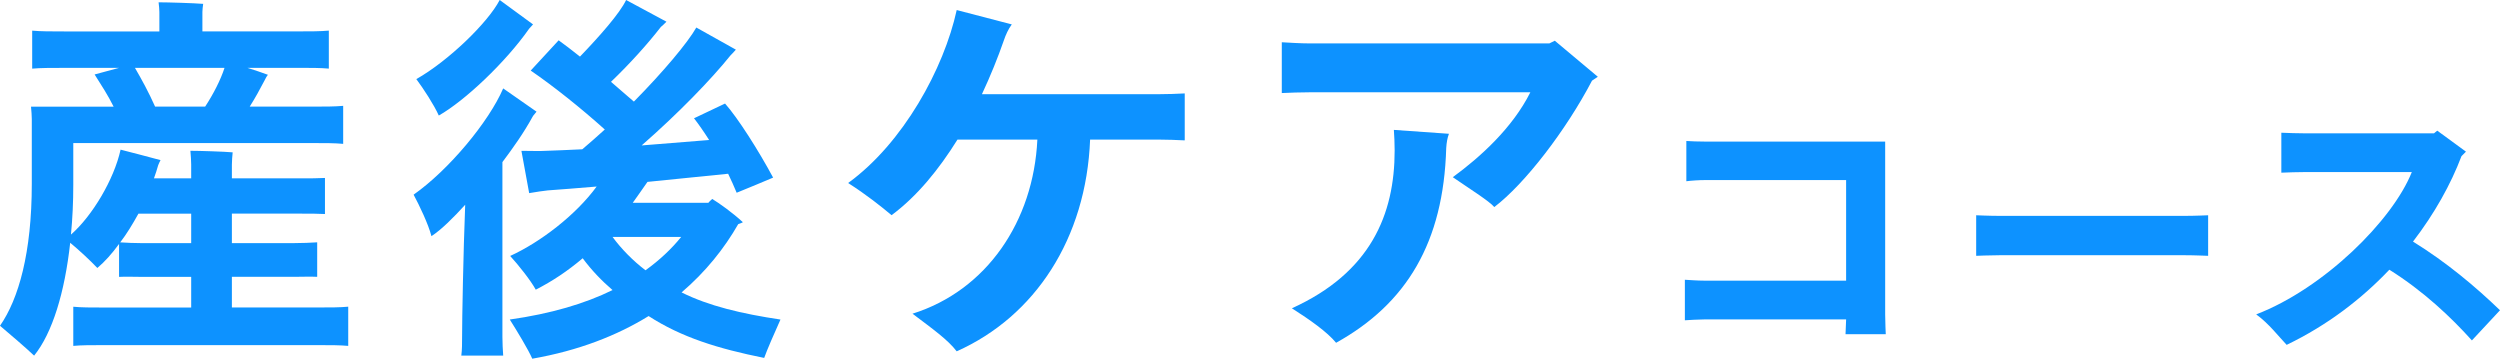
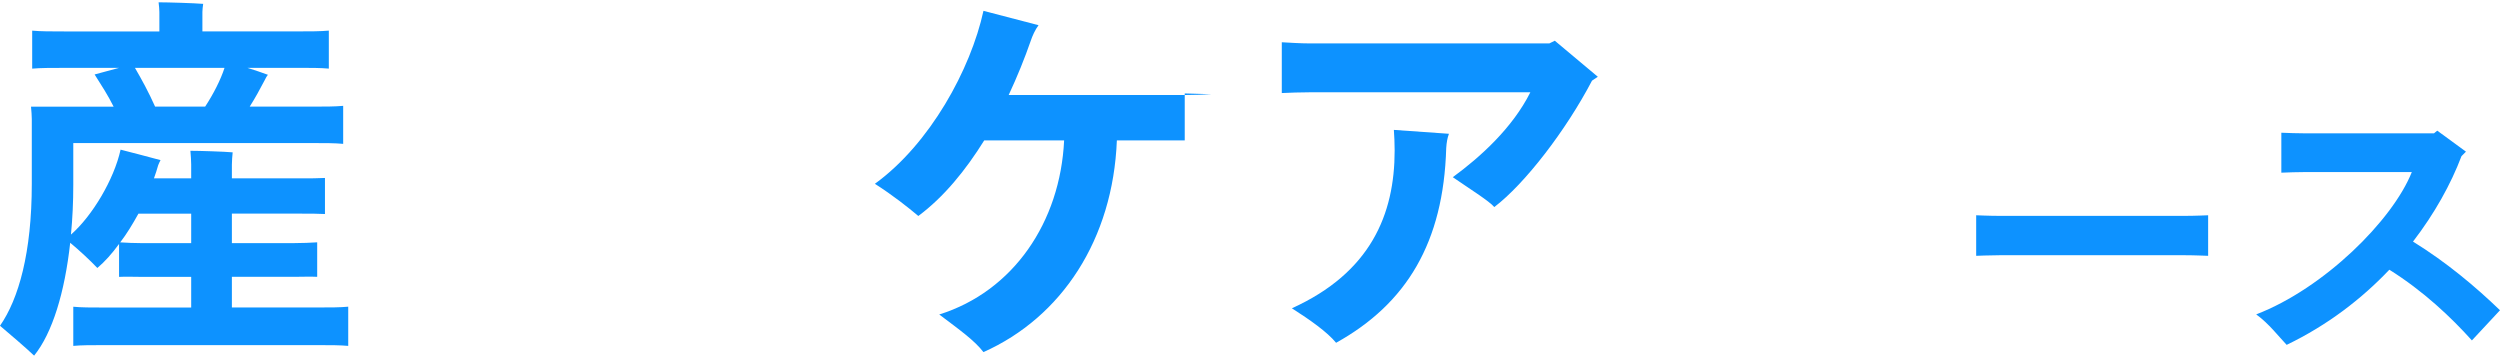
<svg xmlns="http://www.w3.org/2000/svg" id="b" viewBox="0 0 185.918 26.676">
  <defs>
    <style>.d{fill:#0d92ff;}</style>
  </defs>
  <g id="c">
    <path class="d" d="M25.897,22.811v2.912c-.605-.057-1.327-.057-2.25-.057H7.699c-.922,0-1.644,0-2.249.057v-2.912c.605.059,1.327.059,2.249.059h6.519v-2.279h-3.605c-.692,0-1.24-.029-1.759,0v-2.451c-.52.721-1.067,1.326-1.615,1.789-.52-.549-1.355-1.328-2.019-1.875-.404,3.691-1.327,6.719-2.683,8.393-.605-.578-1.788-1.586-2.537-2.221,1.384-1.99,2.364-5.422,2.364-10.557v-4.814c0-.203-.028-.635-.058-.924h6.143c-.433-.865-.865-1.527-1.413-2.393l1.817-.49h-4.096c-.951,0-1.73,0-2.364.057v-2.826c.634.059,1.413.059,2.364.059h7.095V.893c0-.172-.029-.49-.058-.721.692,0,2.624.059,3.316.115-.029.174-.058.461-.058.605v1.443h7.095c.951,0,1.672,0,2.307-.059v2.826c-.635-.057-1.355-.057-2.307-.057h-3.749c.548.172,1.066.346,1.528.518-.087.088-.202.318-.26.434-.346.662-.692,1.297-1.096,1.932h4.643c.952,0,1.673,0,2.308-.057v2.826c-.635-.059-1.355-.059-2.308-.059H5.45v3.115c0,1.268-.058,2.508-.173,3.691,1.586-1.385,3.201-4.096,3.691-6.316.865.23,1.932.49,2.971.779-.058.115-.145.287-.174.375-.086.316-.201.662-.316.98h2.769v-1.039c0-.201-.029-.75-.058-1.01.691,0,2.509.059,3.143.115-.028.26-.058.664-.058.924v1.01h5.134c.692,0,1.269,0,1.788-.029v2.682c-.52-.029-1.096-.029-1.788-.029h-5.134v2.193h4.614c.664,0,1.212-.029,1.73-.059v2.566c-.519-.029-1.066,0-1.73,0h-4.614v2.279h6.402c.923,0,1.645,0,2.25-.059ZM14.218,18.082v-2.193h-3.923c-.433.779-.865,1.5-1.355,2.135.49.029,1.01.059,1.673.059h3.605ZM11.535,7.93h3.721c.605-.922,1.153-1.99,1.441-2.883h-6.661c.519.893,1.009,1.787,1.499,2.883Z" />
-     <path class="d" d="M37.363,25.061c0,.461.028.951.058,1.385h-3.115c.058-.434.058-.924.058-1.385,0-1.299.087-6.201.231-9.834-.865.951-1.76,1.846-2.51,2.336-.23-.895-.894-2.279-1.326-3.086,2.624-1.846,5.595-5.422,6.662-7.902l2.479,1.73-.259.316c-.692,1.27-1.5,2.395-2.278,3.434v13.006ZM32.633,8.594c-.346-.779-1.153-2.02-1.672-2.711,2.394-1.355,5.335-4.211,6.2-5.883l2.48,1.816-.289.316c-1.759,2.51-4.787,5.365-6.72,6.461ZM56.829,26.617c-3.432-.691-6.143-1.527-8.594-3.113-2.336,1.441-5.191,2.566-8.651,3.172-.289-.664-1.125-2.049-1.673-2.914,3.057-.432,5.595-1.182,7.642-2.191-.807-.691-1.557-1.471-2.22-2.365-1.125.953-2.25,1.703-3.49,2.336-.375-.691-1.298-1.846-1.903-2.508,2.221-1.01,4.874-3.029,6.432-5.162-1.442.115-2.74.23-3.634.287-.26.029-.923.117-1.385.203l-.576-3.145c.548,0,1.441.029,1.788,0,.691-.027,1.644-.057,2.739-.115.548-.461,1.096-.951,1.673-1.471-1.76-1.586-3.864-3.258-5.509-4.383l2.077-2.25c.433.318.98.721,1.586,1.211,1.471-1.527,2.971-3.229,3.432-4.209l2.999,1.613c-.144.145-.346.348-.403.375-1.01,1.299-2.308,2.74-3.721,4.096.577.49,1.154,1.01,1.702,1.471,2.163-2.191,4.009-4.383,4.643-5.508l2.941,1.645c-.144.172-.346.375-.403.432-1.413,1.76-3.864,4.297-6.604,6.691l5.019-.404c-.404-.635-.808-1.211-1.125-1.615l2.308-1.096c.951,1.066,2.509,3.518,3.575,5.508-.173.088-2.364.98-2.711,1.125-.173-.432-.403-.922-.634-1.412l-5.999.605c-.375.547-.75,1.066-1.096,1.557h5.624c.086-.115.201-.201.288-.289.52.318,1.5,1.01,2.278,1.73-.087.059-.202.088-.346.145-1.039,1.816-2.423,3.547-4.211,5.076,2.019,1.01,4.47,1.586,7.354,2.018-.404.895-1.01,2.279-1.212,2.855ZM48.005,20.1c1.038-.75,1.932-1.586,2.653-2.48h-5.105c.635.865,1.5,1.76,2.452,2.48Z" />
-     <path class="d" d="M88.105,6.949v3.49c-.52-.029-1.414-.059-1.99-.059h-5.047c-.288,7.354-4.096,13.15-9.921,15.746-.663-.865-1.759-1.643-3.287-2.797,5.508-1.73,8.997-6.863,9.286-12.949h-5.941c-1.384,2.221-2.999,4.211-4.902,5.623-.75-.633-1.875-1.527-3.23-2.393,4.096-2.971,7.124-8.508,8.075-12.863l4.096,1.068c-.26.346-.462.807-.577,1.152-.462,1.328-1.01,2.684-1.644,4.039h13.093c.605,0,1.499-.029,1.99-.059Z" />
+     <path class="d" d="M88.105,6.949v3.49h-5.047c-.288,7.354-4.096,13.15-9.921,15.746-.663-.865-1.759-1.643-3.287-2.797,5.508-1.73,8.997-6.863,9.286-12.949h-5.941c-1.384,2.221-2.999,4.211-4.902,5.623-.75-.633-1.875-1.527-3.23-2.393,4.096-2.971,7.124-8.508,8.075-12.863l4.096,1.068c-.26.346-.462.807-.577,1.152-.462,1.328-1.01,2.684-1.644,4.039h13.093c.605,0,1.499-.029,1.99-.059Z" />
    <path class="d" d="M118.827,5.709l-.433.289c-1.933,3.691-4.989,7.67-7.268,9.4-.347-.432-1.961-1.441-3.086-2.221,2.048-1.498,4.441-3.662,5.768-6.314h-16.409c-.605,0-1.558.029-2.076.057v-3.777c.519.029,1.413.086,2.076.086h17.822l.404-.201,3.201,2.682ZM103.657,9.66l4.096.289c-.116.316-.174.635-.202,1.066-.202,7.008-2.941,11.564-8.19,14.477-.663-.807-1.933-1.701-3.288-2.566,5.854-2.652,7.643-6.979,7.643-11.736,0-.52-.028-1.125-.058-1.529Z" />
-     <path class="d" d="M137.247,24.855l.044-1.1h-10.562c-.44,0-1.078.043-1.43.064v-3.014c.329.021.968.066,1.43.066h10.562v-7.48h-10.451c-.506,0-1.101.043-1.431.088v-2.994c.309.023.925.045,1.431.045h13.355v12.871c0,.596.044,1.365.044,1.453h-2.992Z" />
    <path class="d" d="M164.213,19.025c-.044,0-.99-.045-1.76-.045h-13.73c-.748,0-1.716.045-1.76.045v-3.016c.044,0,.968.045,1.76.045h13.73c.813,0,1.716-.045,1.76-.045v3.016Z" />
    <path class="d" d="M185.918,23.072l-2.09,2.244c-1.54-1.715-3.608-3.674-6.139-5.258-2.047,2.156-4.577,4.115-7.636,5.588-.571-.594-1.32-1.584-2.266-2.266,5.038-1.936,10.144-6.996,11.573-10.584h-7.965c-.44,0-1.255.023-1.738.045v-2.971c.483.021,1.276.045,1.738.045h9.615l.242-.199,2.134,1.562-.33.33c-.792,2.09-2.002,4.27-3.608,6.359,2.465,1.518,4.643,3.344,6.469,5.104Z" />
  </g>
</svg>